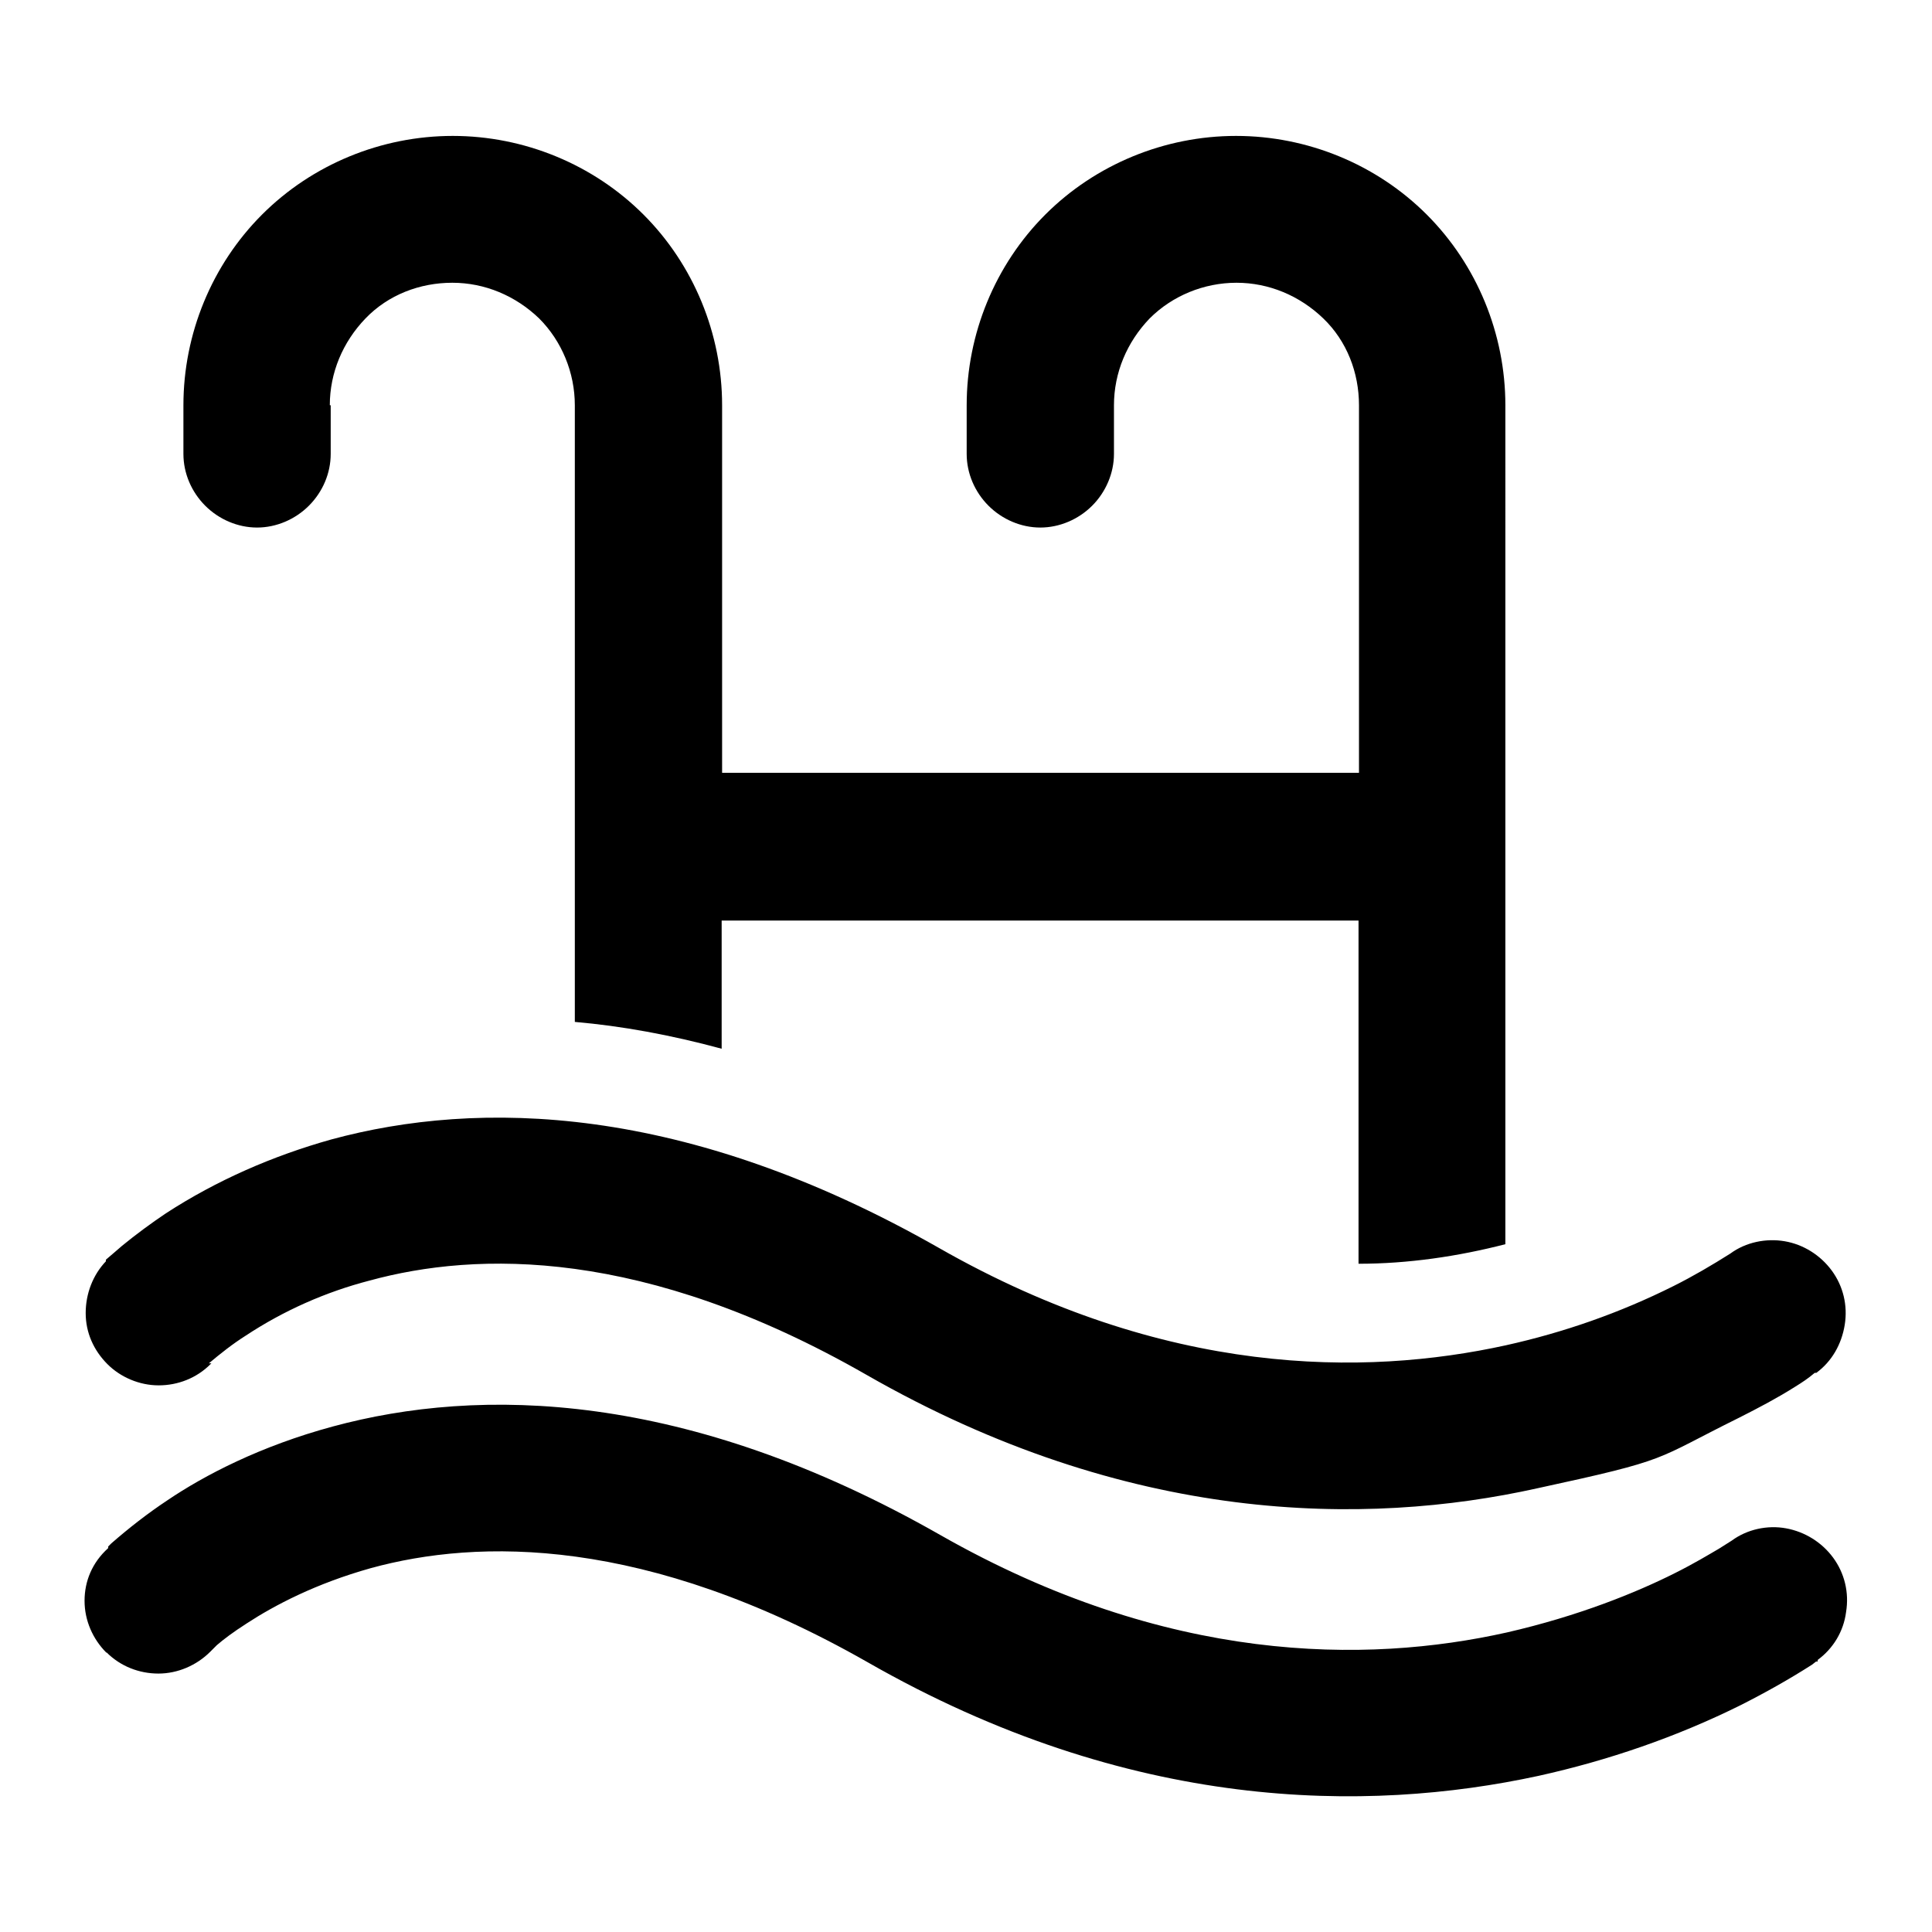
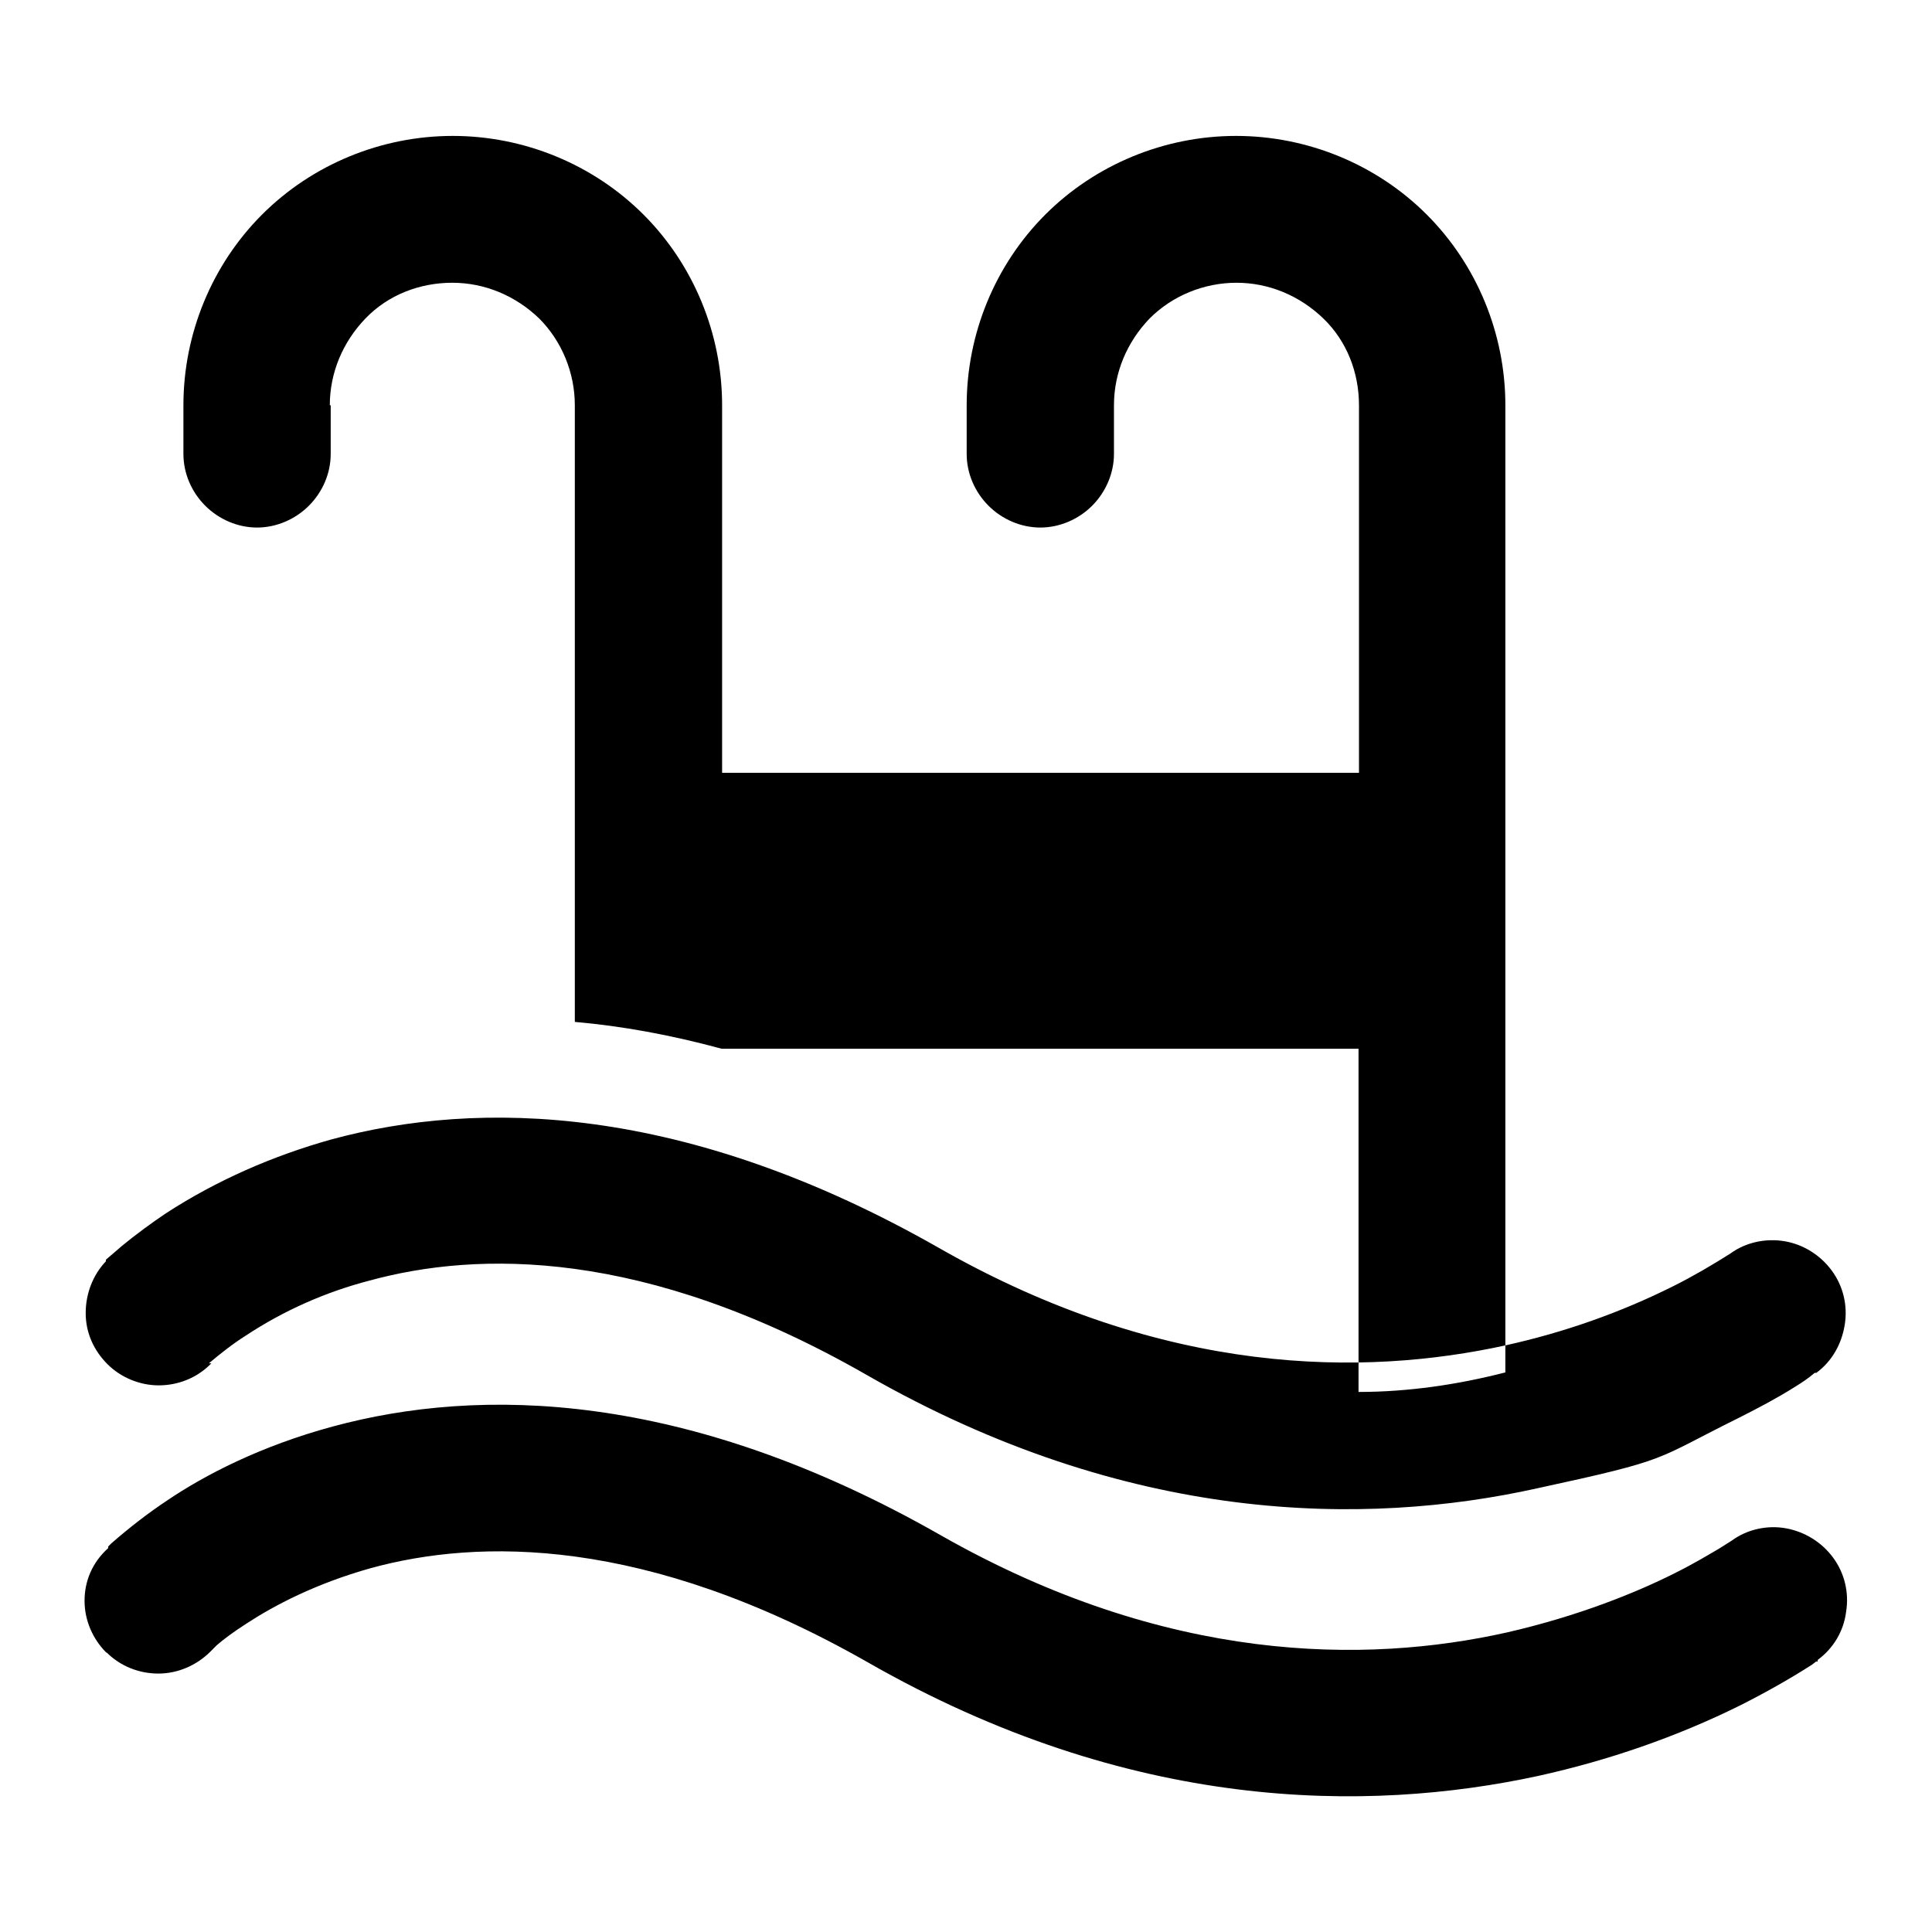
<svg xmlns="http://www.w3.org/2000/svg" id="Capa_1" viewBox="0 0 85 85">
  <g id="Capa_1-2">
-     <path d="M14.51,17.83c0-1.43.57-2.78,1.57-3.82s2.39-1.57,3.82-1.57,2.78.57,3.82,1.57c1,1,1.57,2.39,1.57,3.82v27.13c2.07.18,4.21.57,6.46,1.18v-5.64h28.02v15.1c2.18,0,4.36-.32,6.46-.86V17.83c0-3.14-1.25-6.18-3.46-8.39-2.21-2.21-5.25-3.46-8.39-3.46s-6.18,1.25-8.39,3.46c-2.21,2.21-3.46,5.25-3.46,8.39v2.14c0,.86.36,1.68.96,2.28s1.43.96,2.28.96,1.68-.36,2.28-.96.96-1.43.96-2.28v-2.14c0-1.43.57-2.78,1.57-3.82,1-1,2.39-1.57,3.82-1.57s2.78.57,3.82,1.57c1.04,1,1.57,2.39,1.57,3.82v16.17h-28.02v-16.17c0-3.14-1.25-6.18-3.46-8.39-2.21-2.21-5.25-3.46-8.39-3.46s-6.18,1.25-8.39,3.46c-2.21,2.21-3.46,5.25-3.46,8.39v2.14c0,.86.36,1.68.96,2.28s1.43.96,2.28.96,1.68-.36,2.28-.96c.61-.61.96-1.43.96-2.28v-2.14h-.07ZM9.26,60.02c-.61.61-1.43.93-2.28.93s-1.68-.36-2.25-.93c-.61-.61-.96-1.39-.96-2.25s.32-1.68.89-2.28h0v-.07c.25-.21.5-.43.71-.61.61-.5,1.29-1,1.93-1.43,2.25-1.46,4.71-2.53,7.28-3.25,6.46-1.75,15.53-1.61,26.74,4.78,9.96,5.68,18.71,5.64,24.92,4.28,2.57-.57,5.03-1.43,7.39-2.61.86-.43,1.71-.93,2.5-1.43h0c.68-.5,1.57-.68,2.39-.54s1.57.61,2.07,1.29.71,1.53.57,2.39-.57,1.61-1.25,2.11h-.07c-.29.25-.57.43-.86.61-.79.5-1.61.93-2.46,1.36-3.82,1.89-2.93,1.82-8.89,3.11-7.57,1.68-17.99,1.61-29.52-5-9.78-5.6-17.13-5.43-21.85-4.14-1.93.5-3.78,1.32-5.46,2.43-.57.36-1.11.79-1.61,1.21h.11l-.04.04ZM4.69,72.7c.61.61,1.43.93,2.28.93s1.68-.36,2.28-.96h0l.29-.29c.29-.25.71-.57,1.32-.96,1.21-.79,3.03-1.75,5.46-2.43,4.71-1.29,12.07-1.43,21.85,4.14,11.53,6.6,21.95,6.64,29.52,5,3.07-.68,6.07-1.71,8.89-3.11,1.07-.54,2.14-1.14,3.14-1.78l.18-.14h.07v-.07h0c.68-.5,1.14-1.25,1.25-2.11.14-.86-.07-1.71-.57-2.39s-1.25-1.14-2.07-1.29-1.71.04-2.39.54h0l-.11.07-.46.29c-.43.25-1.07.64-1.93,1.07-1.71.86-4.25,1.89-7.39,2.61-6.21,1.39-14.96,1.39-24.92-4.28-11.21-6.39-20.28-6.53-26.74-4.78-3.18.86-5.64,2.14-7.28,3.25-.86.57-1.68,1.21-2.46,1.89l-.14.14h0v.07h0c-.71.64-1.04,1.46-1.04,2.32s.36,1.68.96,2.28Z" />
+     <path d="M14.51,17.83c0-1.43.57-2.78,1.57-3.82s2.39-1.57,3.82-1.57,2.78.57,3.82,1.57c1,1,1.57,2.39,1.57,3.82v27.13c2.07.18,4.21.57,6.46,1.18h28.02v15.1c2.18,0,4.36-.32,6.46-.86V17.83c0-3.14-1.25-6.18-3.46-8.39-2.21-2.21-5.25-3.46-8.39-3.46s-6.18,1.25-8.39,3.46c-2.21,2.21-3.46,5.25-3.46,8.39v2.14c0,.86.36,1.68.96,2.28s1.43.96,2.28.96,1.68-.36,2.28-.96.96-1.43.96-2.28v-2.14c0-1.43.57-2.78,1.57-3.82,1-1,2.39-1.57,3.82-1.57s2.78.57,3.82,1.57c1.04,1,1.57,2.39,1.57,3.82v16.17h-28.02v-16.17c0-3.14-1.25-6.18-3.46-8.39-2.21-2.21-5.25-3.46-8.39-3.46s-6.18,1.25-8.39,3.46c-2.21,2.21-3.46,5.25-3.46,8.39v2.14c0,.86.36,1.68.96,2.28s1.43.96,2.28.96,1.68-.36,2.28-.96c.61-.61.96-1.43.96-2.28v-2.14h-.07ZM9.26,60.02c-.61.61-1.43.93-2.28.93s-1.68-.36-2.25-.93c-.61-.61-.96-1.39-.96-2.25s.32-1.68.89-2.28h0v-.07c.25-.21.5-.43.71-.61.61-.5,1.29-1,1.93-1.43,2.25-1.46,4.71-2.53,7.28-3.25,6.46-1.75,15.53-1.61,26.74,4.78,9.96,5.68,18.71,5.64,24.92,4.28,2.57-.57,5.03-1.43,7.39-2.61.86-.43,1.71-.93,2.5-1.43h0c.68-.5,1.57-.68,2.39-.54s1.57.61,2.07,1.29.71,1.53.57,2.39-.57,1.61-1.25,2.11h-.07c-.29.25-.57.43-.86.61-.79.5-1.61.93-2.46,1.36-3.82,1.89-2.93,1.82-8.89,3.11-7.57,1.68-17.99,1.61-29.52-5-9.78-5.6-17.13-5.43-21.85-4.14-1.93.5-3.78,1.32-5.46,2.43-.57.36-1.11.79-1.61,1.21h.11l-.04.04ZM4.69,72.7c.61.61,1.43.93,2.28.93s1.68-.36,2.28-.96h0l.29-.29c.29-.25.71-.57,1.32-.96,1.21-.79,3.03-1.75,5.46-2.43,4.71-1.29,12.07-1.43,21.85,4.14,11.53,6.6,21.95,6.64,29.52,5,3.07-.68,6.07-1.71,8.89-3.11,1.07-.54,2.14-1.14,3.14-1.78l.18-.14h.07v-.07h0c.68-.5,1.14-1.25,1.25-2.11.14-.86-.07-1.71-.57-2.39s-1.25-1.14-2.07-1.29-1.71.04-2.39.54h0l-.11.07-.46.29c-.43.25-1.07.64-1.93,1.07-1.71.86-4.25,1.89-7.39,2.61-6.21,1.39-14.96,1.39-24.92-4.28-11.21-6.39-20.28-6.53-26.74-4.78-3.18.86-5.64,2.14-7.28,3.25-.86.57-1.68,1.21-2.46,1.89l-.14.14h0v.07h0c-.71.64-1.04,1.46-1.04,2.32s.36,1.68.96,2.28Z" />
  </g>
</svg>